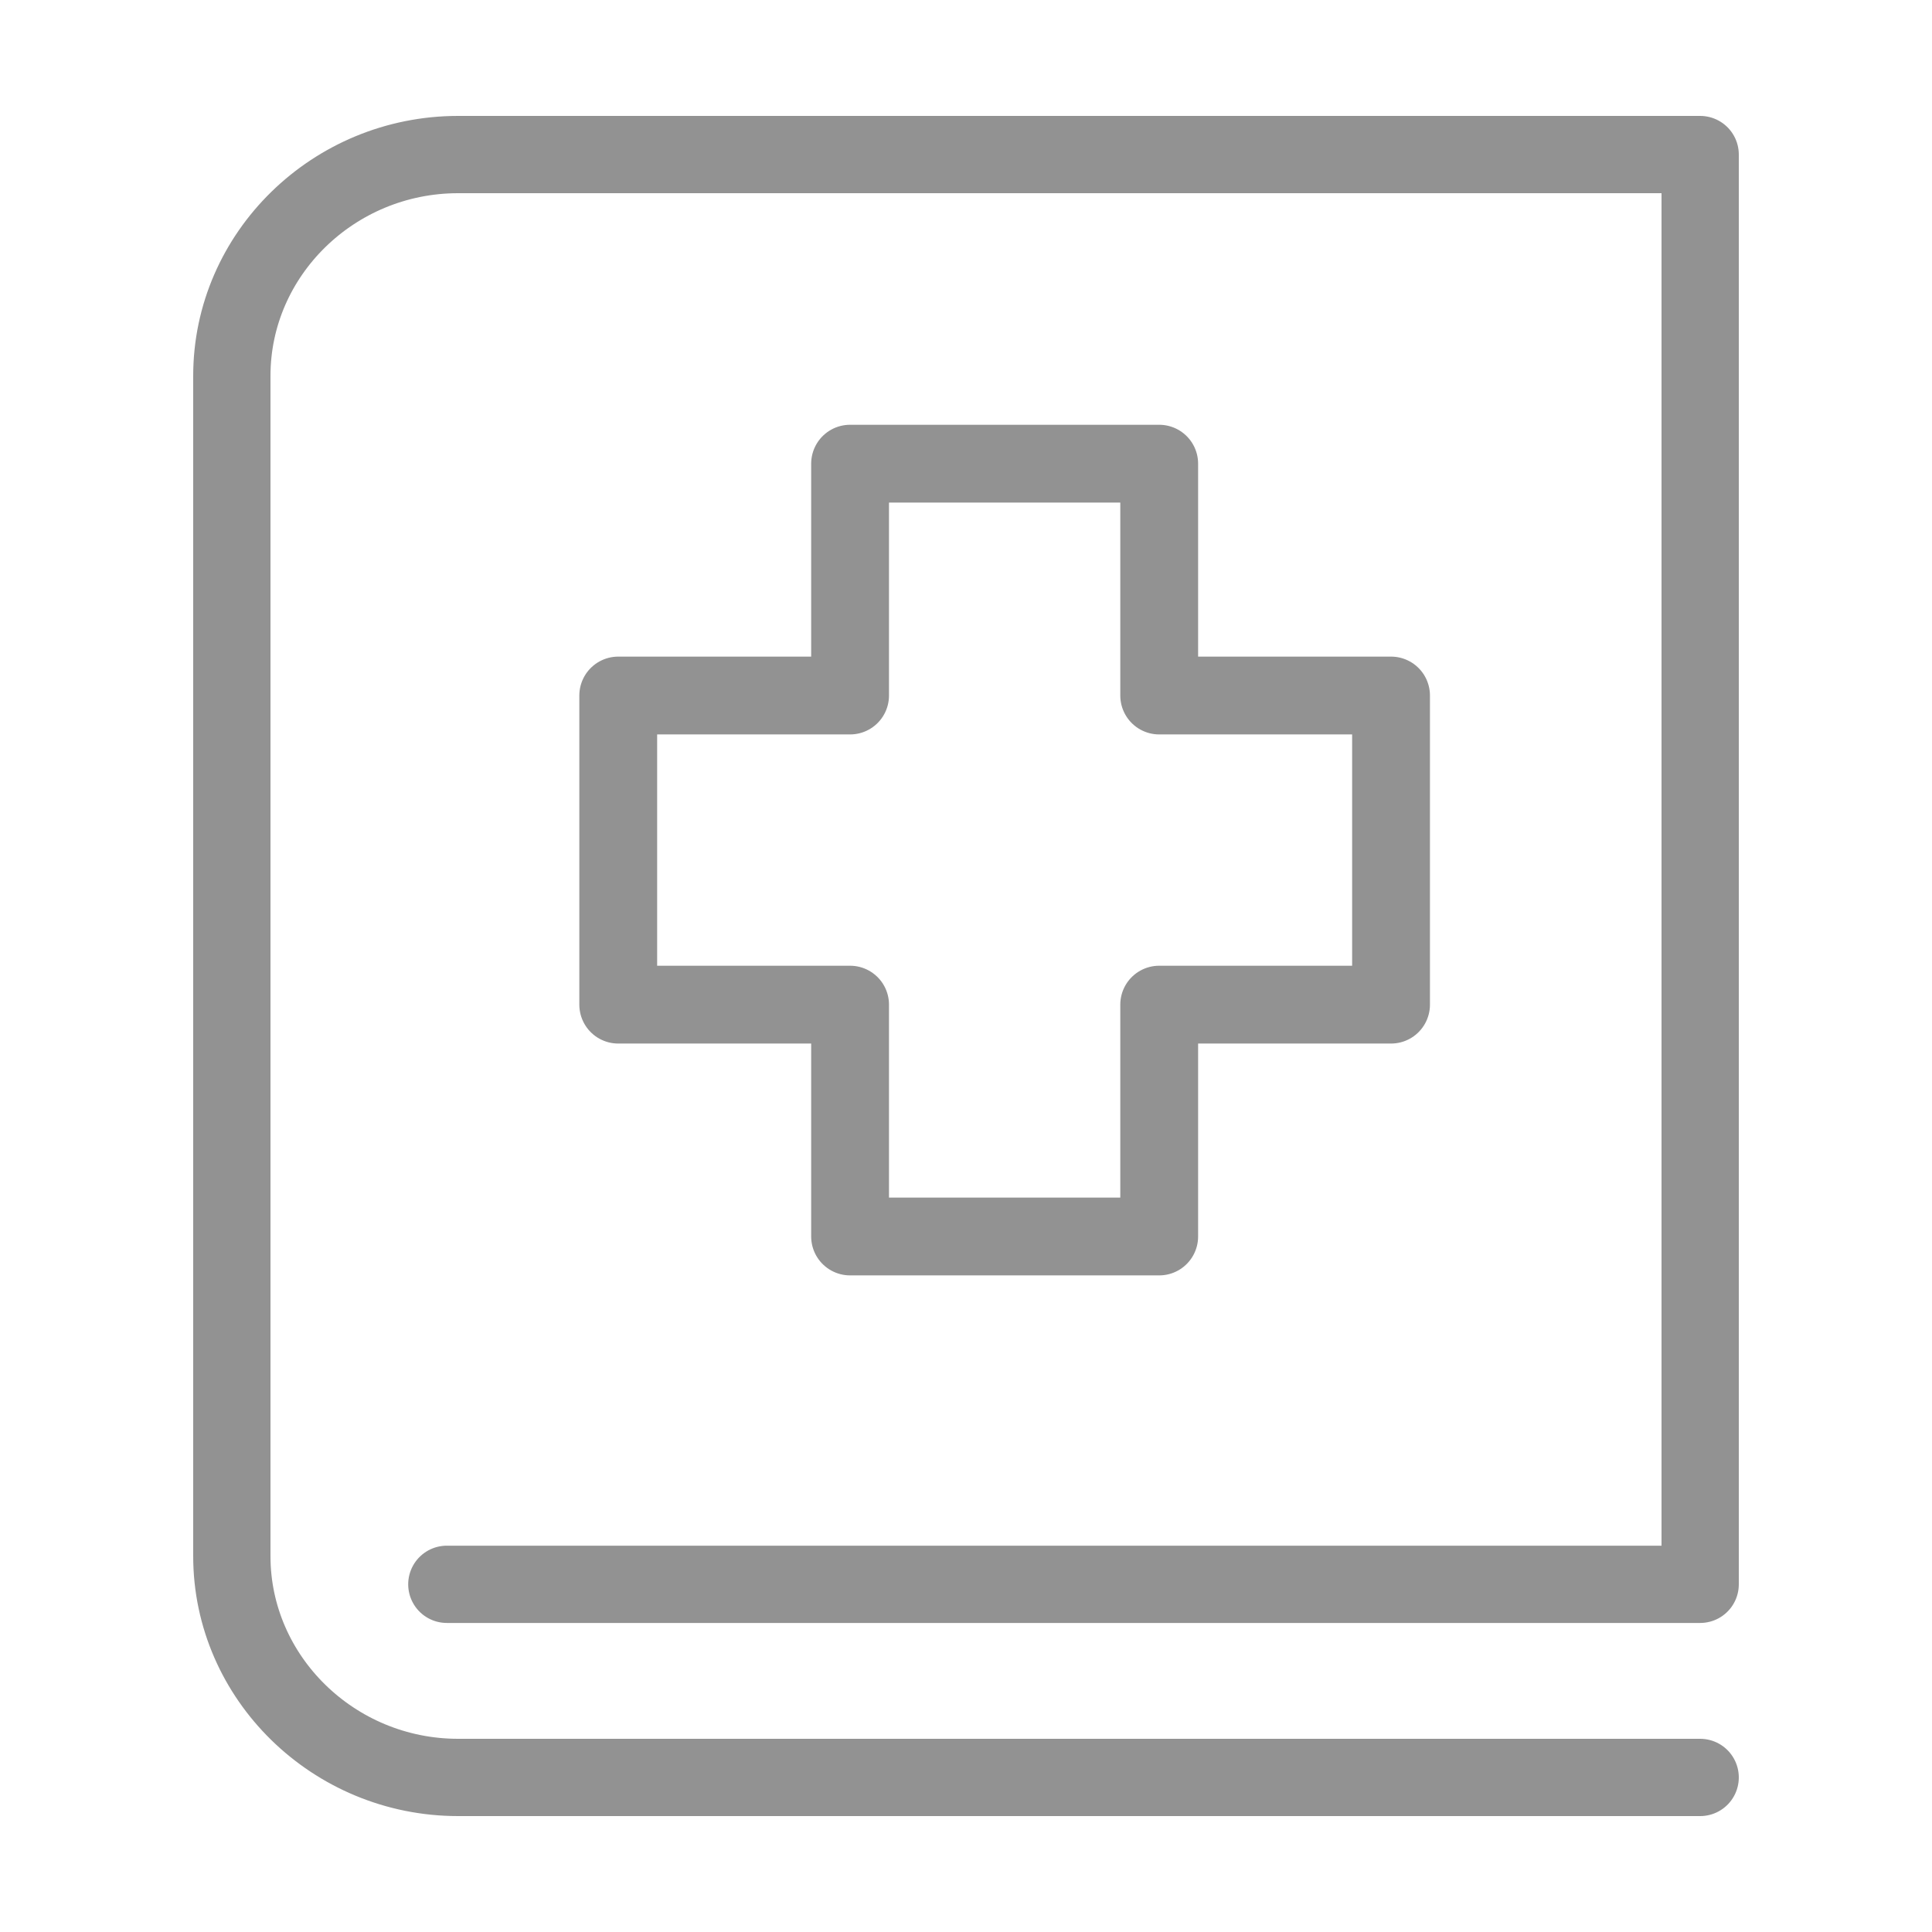
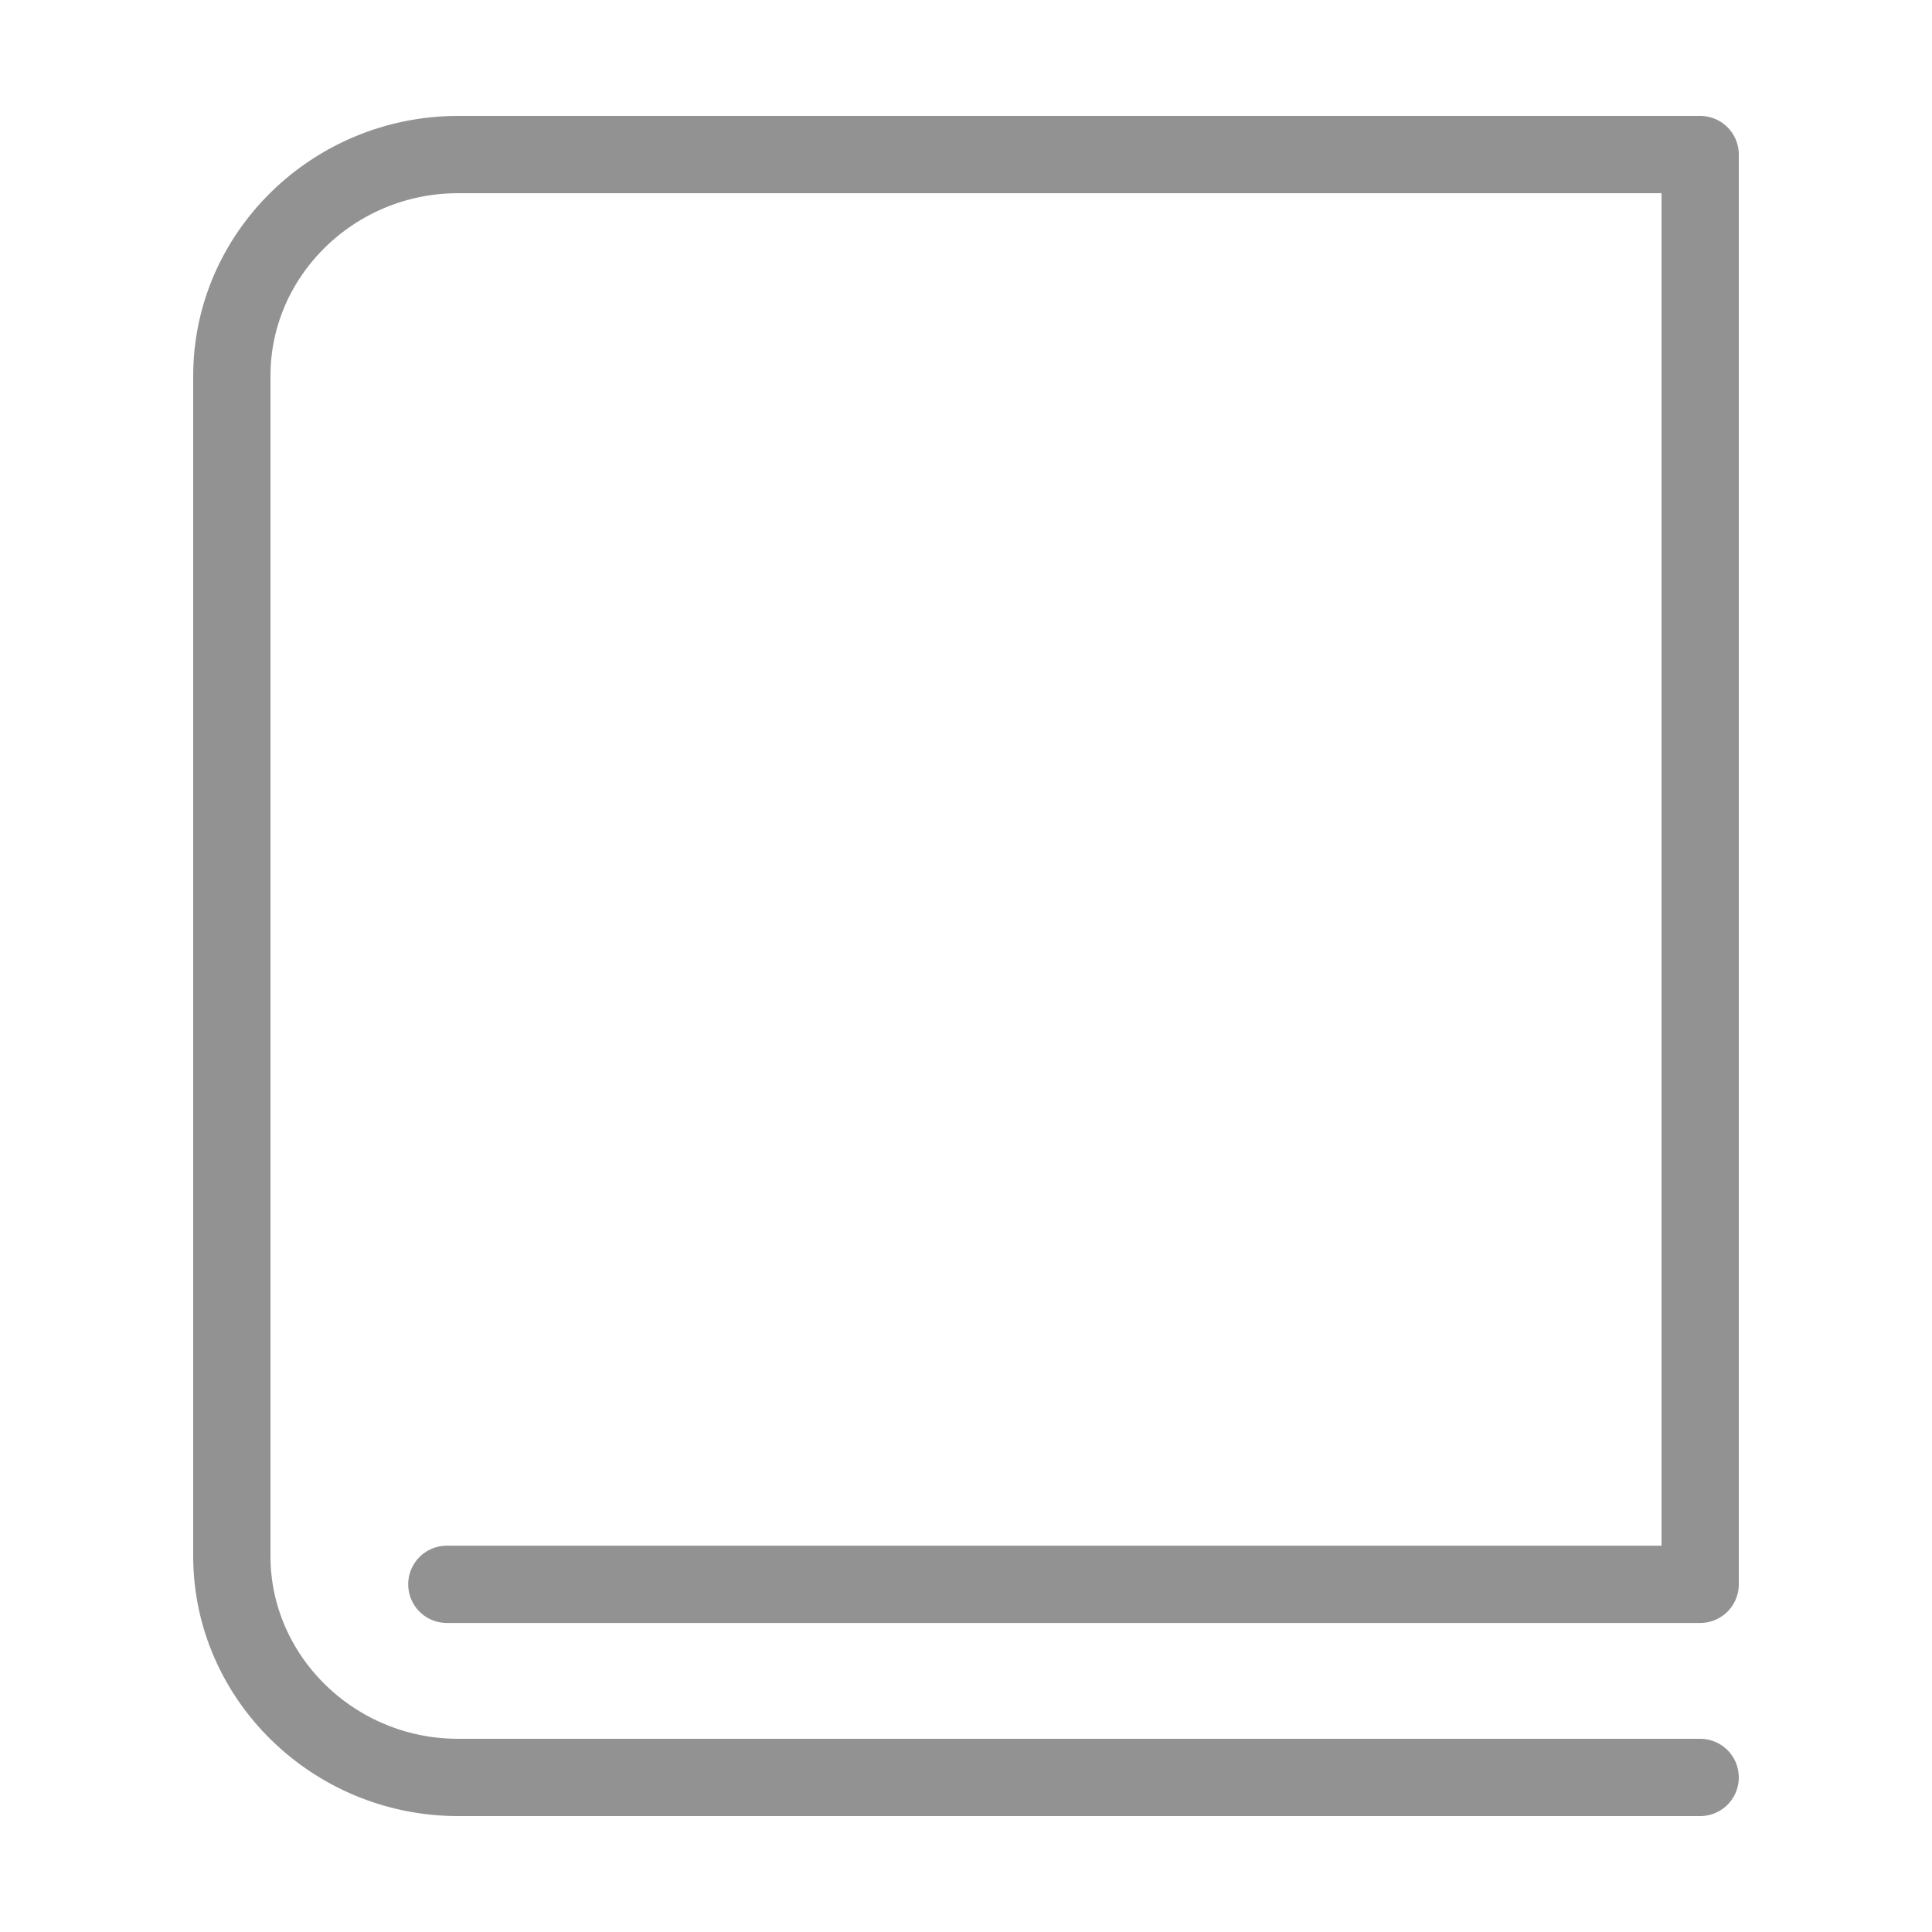
<svg xmlns="http://www.w3.org/2000/svg" width="50" height="50" viewBox="0 0 50 50">
  <title> icon-home-conditions</title>
  <desc>Created with Sketch.</desc>
  <g stroke="#929292" fill="none" fill-rule="evenodd" stroke-linecap="round" stroke-linejoin="round">
    <path d="M44 46H11.855C8.635 46 6 43.42 6 40.274V9.726C6 6.576 8.634 4 11.855 4H44v37.002H11.564" stroke-width="2" />
-     <path stroke-width="2.014" d="M22 12v6h-6v8h6v6h8v-6h6v-8h-6v-6z" />
  </g>
</svg>